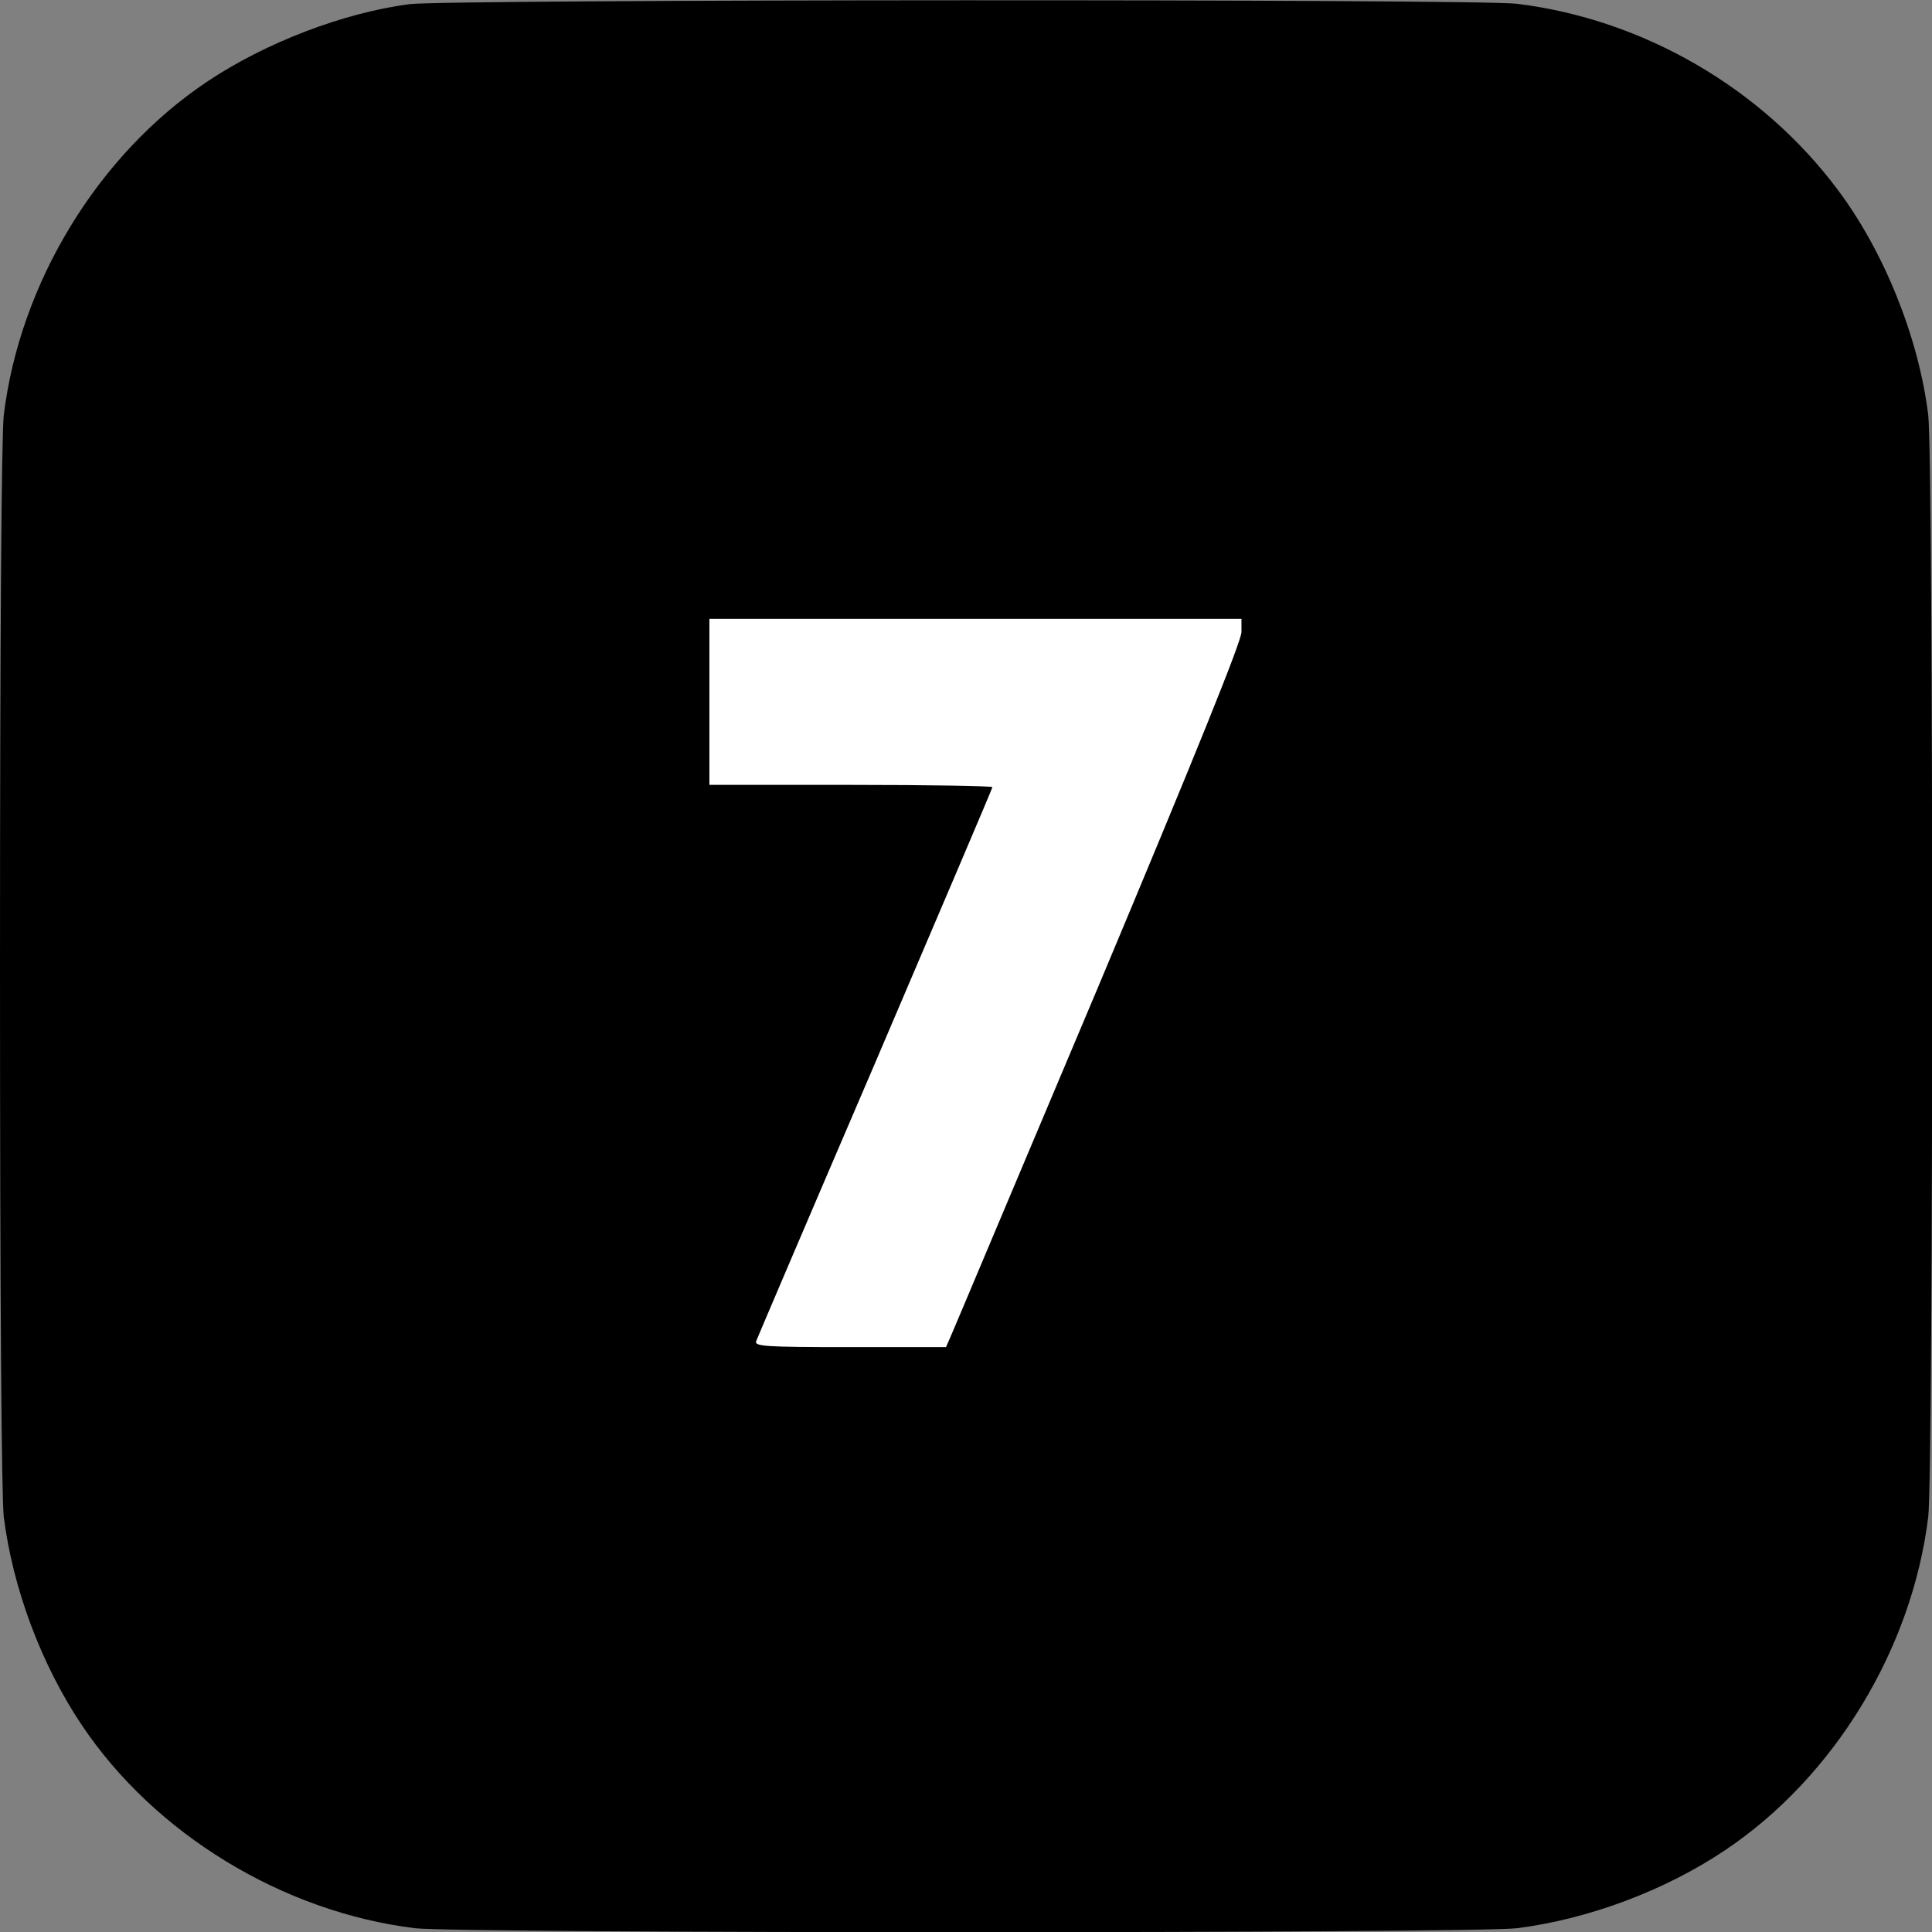
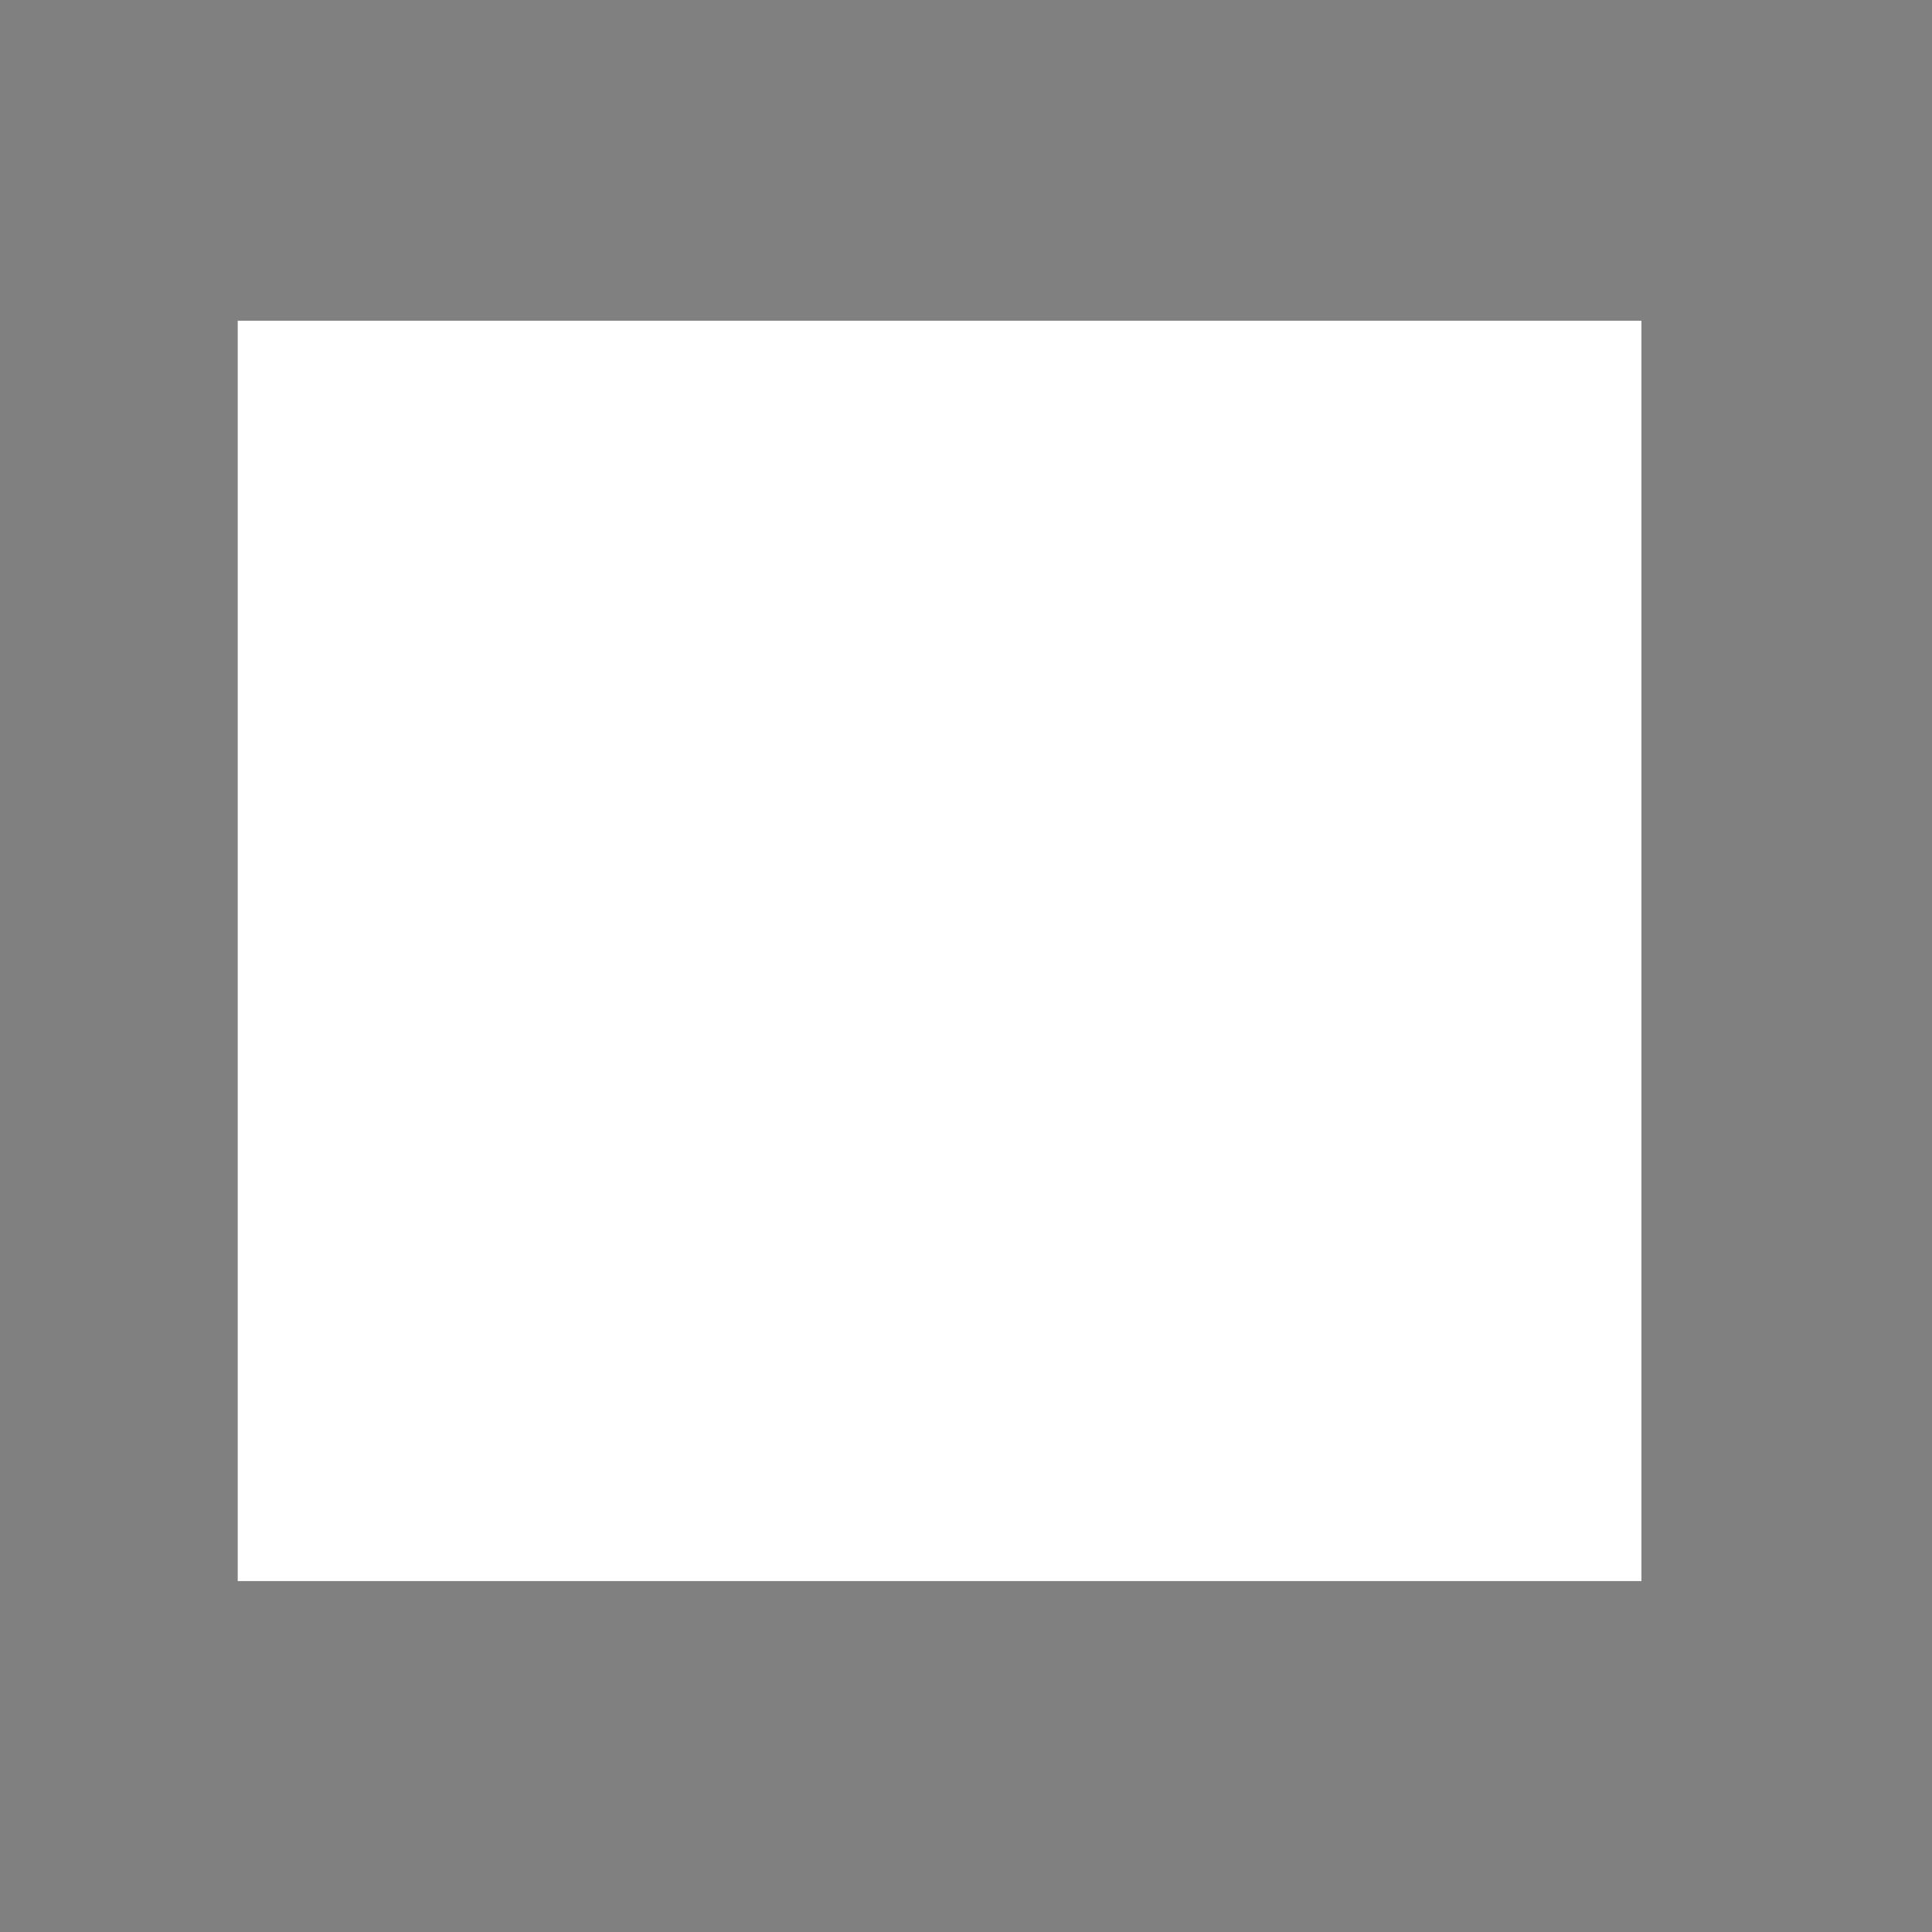
<svg xmlns="http://www.w3.org/2000/svg" version="1.1" id="Layer_1" x="0px" y="0px" viewBox="0 0 512 512" style="enable-background:new 0 0 512 512;" xml:space="preserve">
  <rect x="0" y="0" width="512" height="512" fill="#808080" stroke="none" />
  <style type="text/css">
	.st0{fill:#FFFFFF;}
</style>
  <rect x="63" y="85" class="st0" width="372" height="334" />
  <g transform="translate(0,512) scale(0.1,-0.1)">
-     <path d="M1085,5109c-175-23-382-102-537-206c-288-193-495-532-538-883c-6-55-10-570-10-1460s4-1405,10-1460c24-189,99-391,207-552   C410,260,749,53,1100,10c116-14,2804-14,2920,0c189,24,391,99,552,207c288,193,495,532,538,883c14,116,14,2804,0,2920   c-25,205-117,433-239,596c-201,270-516,453-851,494C3915,5123,1187,5122,1085,5109z M3290,3445c0-24-122-326-380-941   c-210-497-386-916-392-929l-11-25h-255c-226,0-253,2-248,16c3,8,145,341,316,739c170,398,310,726,310,729s-169,6-375,6h-375v220   v220h705h705V3445z" />
-   </g>
+     </g>
</svg>